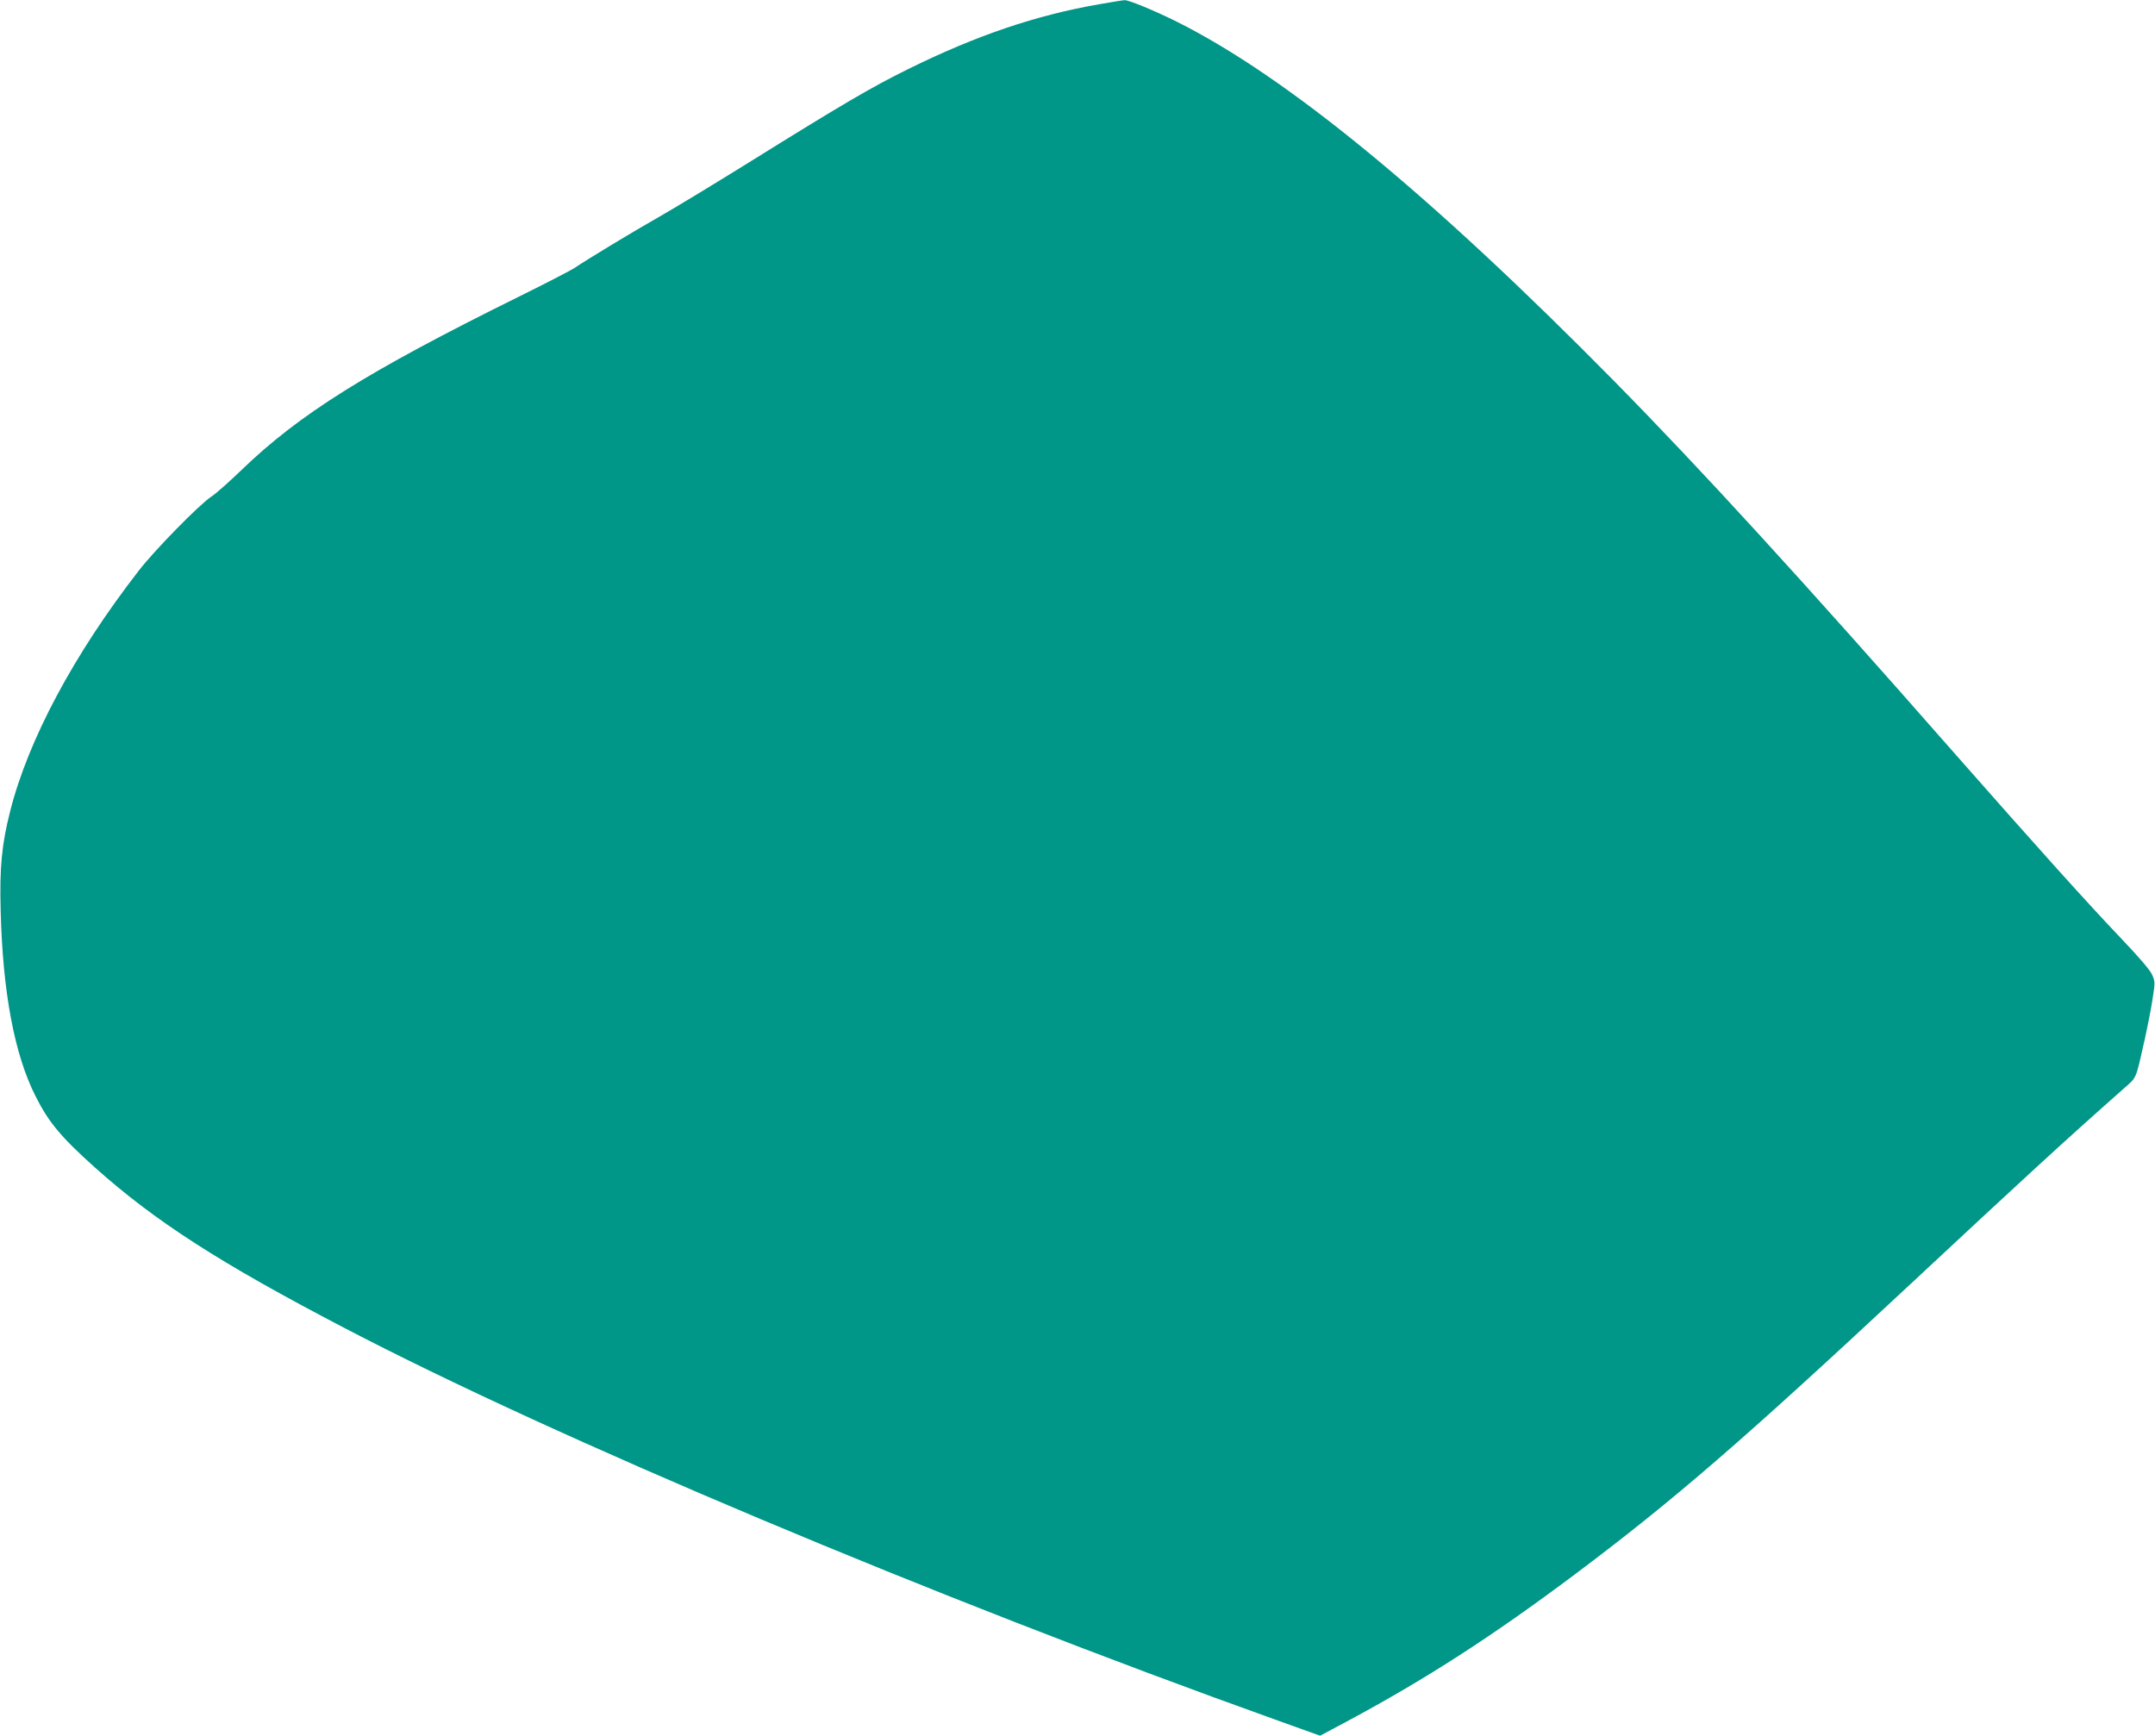
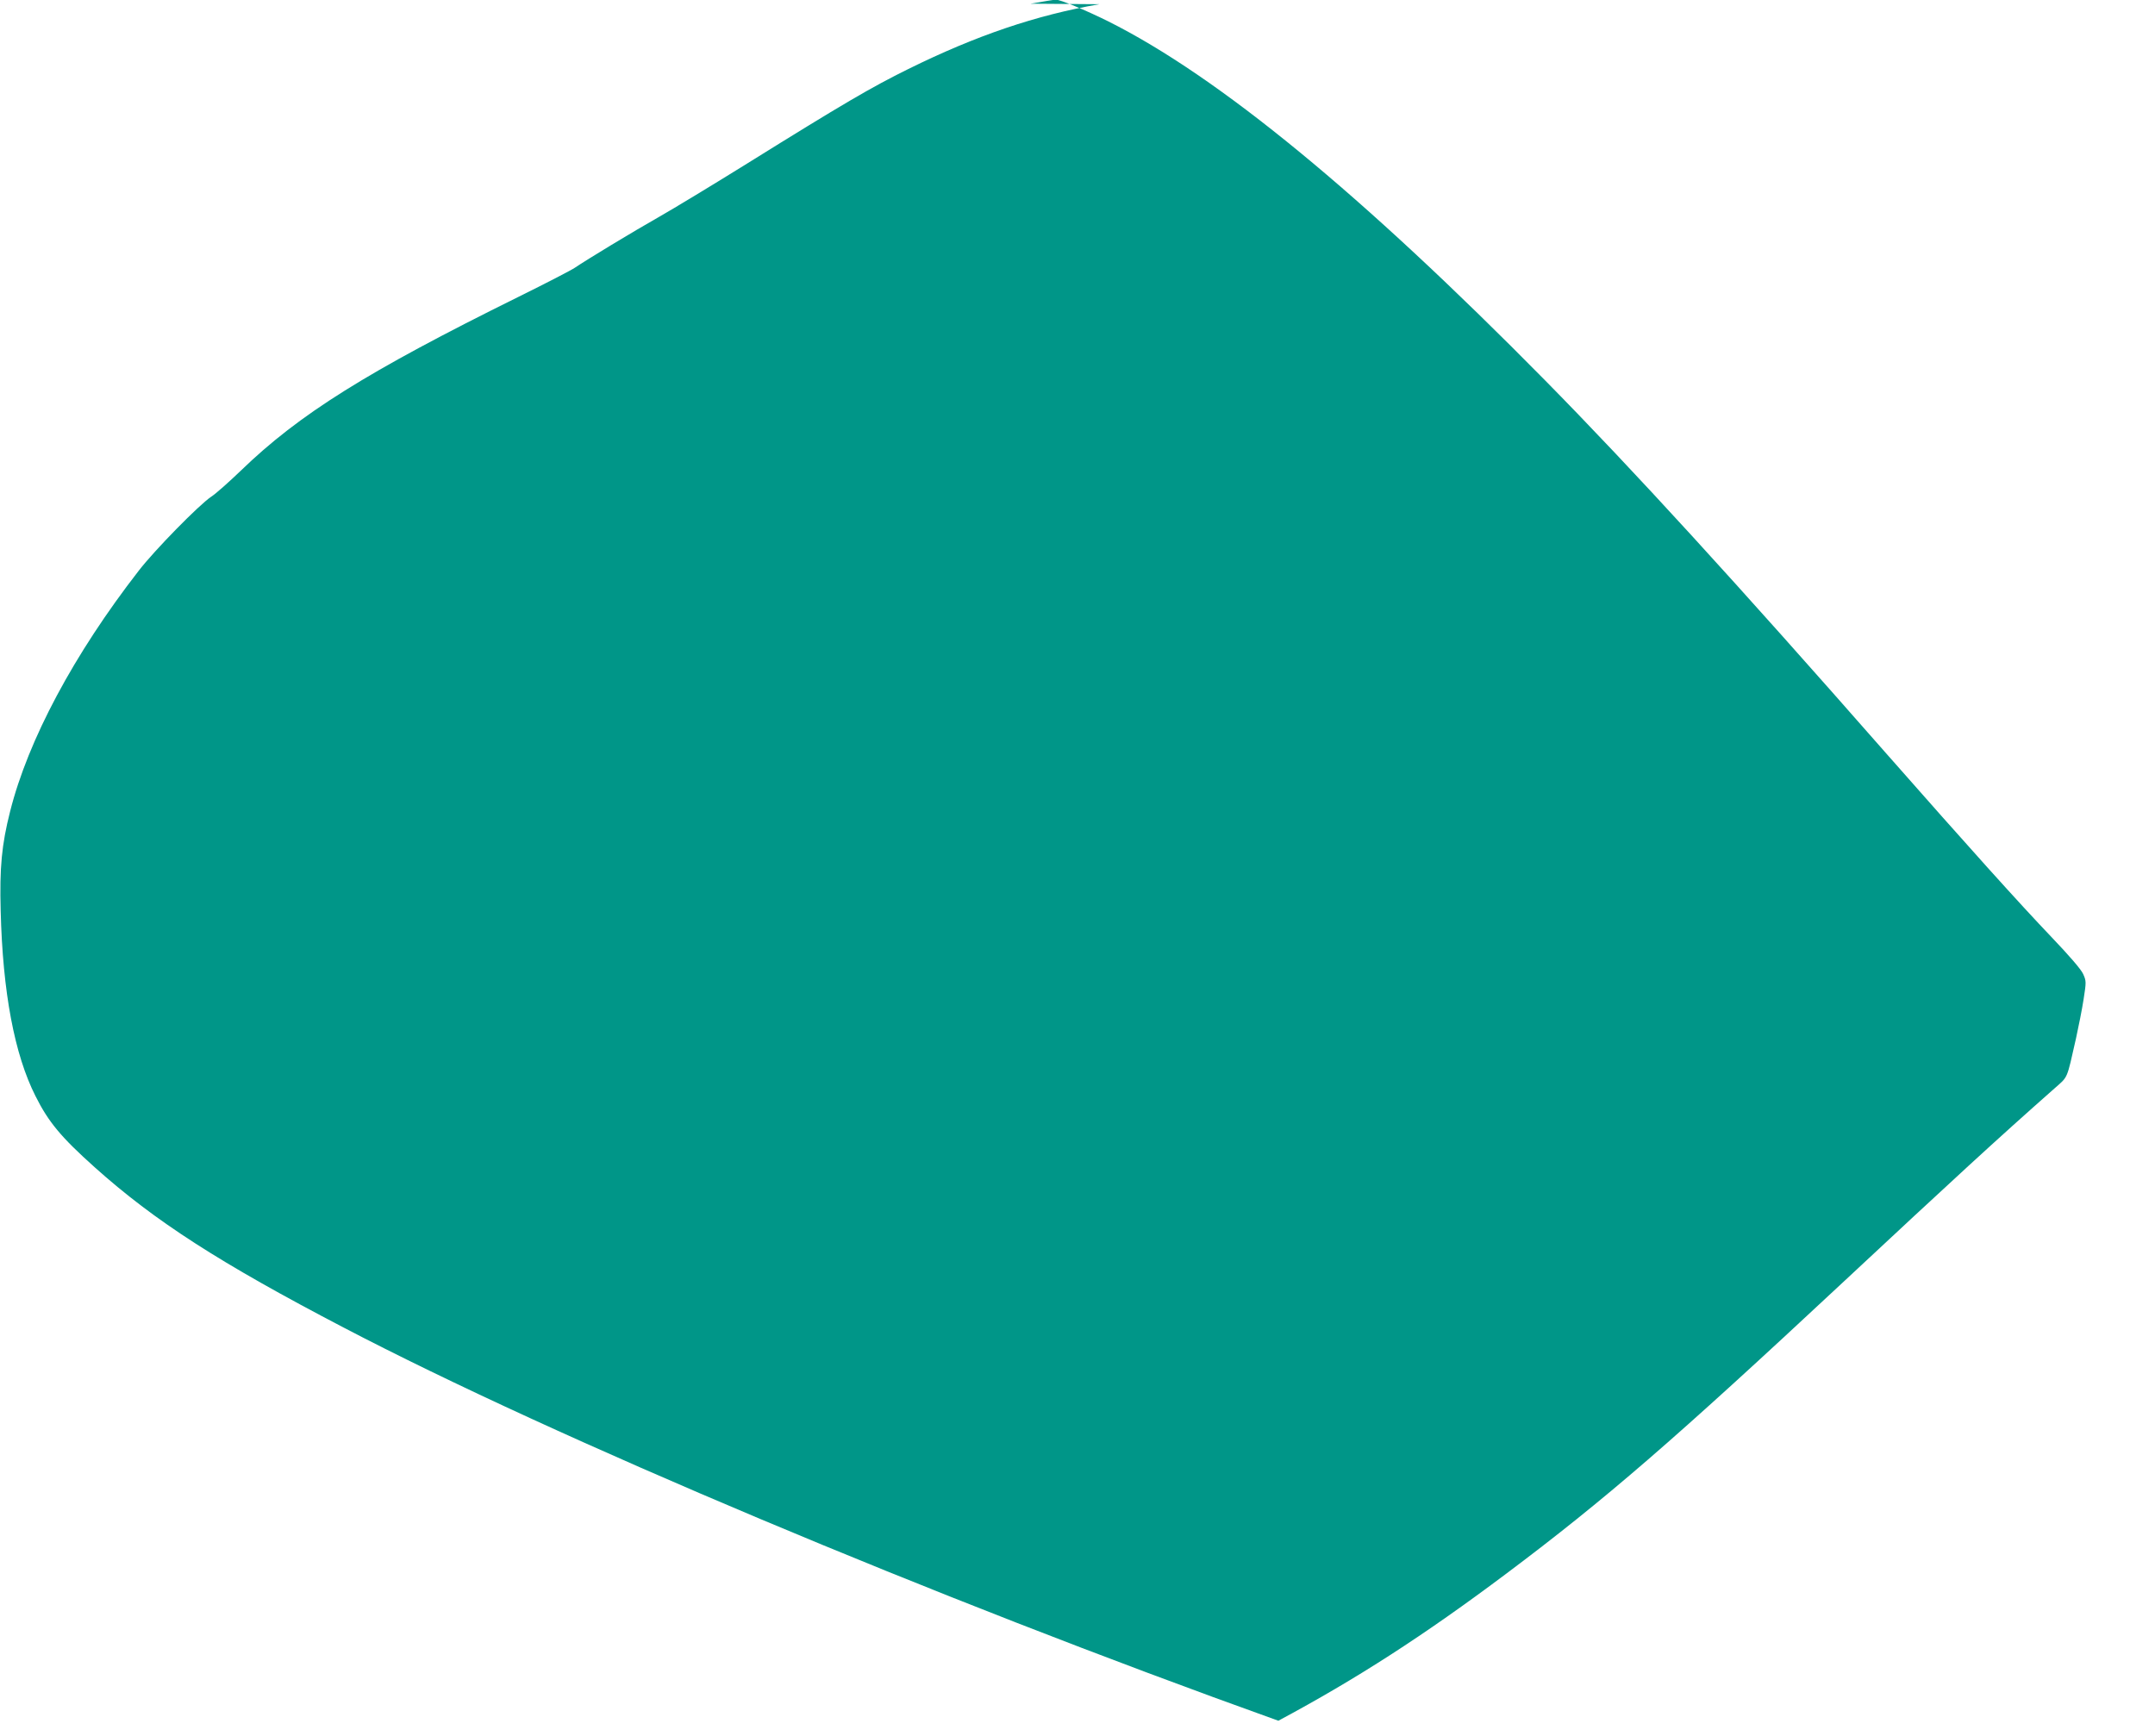
<svg xmlns="http://www.w3.org/2000/svg" version="1.0" width="1280pt" height="1031pt" viewBox="0 0 1280 1031" preserveAspectRatio="xMidYMid meet">
  <g transform="translate(0,1031) scale(0.1,-0.1)" fill="#009688" stroke="none">
-     <path d="M6530 10285 c-376 -65 -732 -186 -1135 -385 -219 -108 -388 -207 -955 -560 -206 -128 -442 -271 -525 -318 -157 -89 -431 -255 -500 -302 -22 -15 -173 -93 -335 -173 -900 -445 -1303 -697 -1650 -1033 -69 -66 -147 -136 -175 -154 -72 -48 -336 -317 -431 -440 -385 -496 -657 -1005 -764 -1430 -50 -197 -63 -334 -56 -590 12 -484 82 -854 207 -1101 77 -154 152 -244 352 -423 355 -318 741 -567 1477 -951 1252 -655 3504 -1602 5553 -2336 l248 -89 161 86 c465 249 865 507 1353 873 588 441 997 795 1995 1726 667 622 919 854 1261 1156 83 74 72 47 129 299 15 69 36 173 45 232 16 103 16 108 -3 150 -12 27 -82 108 -187 218 -192 201 -496 539 -981 1090 -900 1025 -1508 1690 -2029 2219 -1087 1103 -1939 1804 -2595 2132 -133 66 -285 129 -310 128 -8 0 -76 -11 -150 -24z" />
+     <path d="M6530 10285 c-376 -65 -732 -186 -1135 -385 -219 -108 -388 -207 -955 -560 -206 -128 -442 -271 -525 -318 -157 -89 -431 -255 -500 -302 -22 -15 -173 -93 -335 -173 -900 -445 -1303 -697 -1650 -1033 -69 -66 -147 -136 -175 -154 -72 -48 -336 -317 -431 -440 -385 -496 -657 -1005 -764 -1430 -50 -197 -63 -334 -56 -590 12 -484 82 -854 207 -1101 77 -154 152 -244 352 -423 355 -318 741 -567 1477 -951 1252 -655 3504 -1602 5553 -2336 c465 249 865 507 1353 873 588 441 997 795 1995 1726 667 622 919 854 1261 1156 83 74 72 47 129 299 15 69 36 173 45 232 16 103 16 108 -3 150 -12 27 -82 108 -187 218 -192 201 -496 539 -981 1090 -900 1025 -1508 1690 -2029 2219 -1087 1103 -1939 1804 -2595 2132 -133 66 -285 129 -310 128 -8 0 -76 -11 -150 -24z" />
  </g>
</svg>